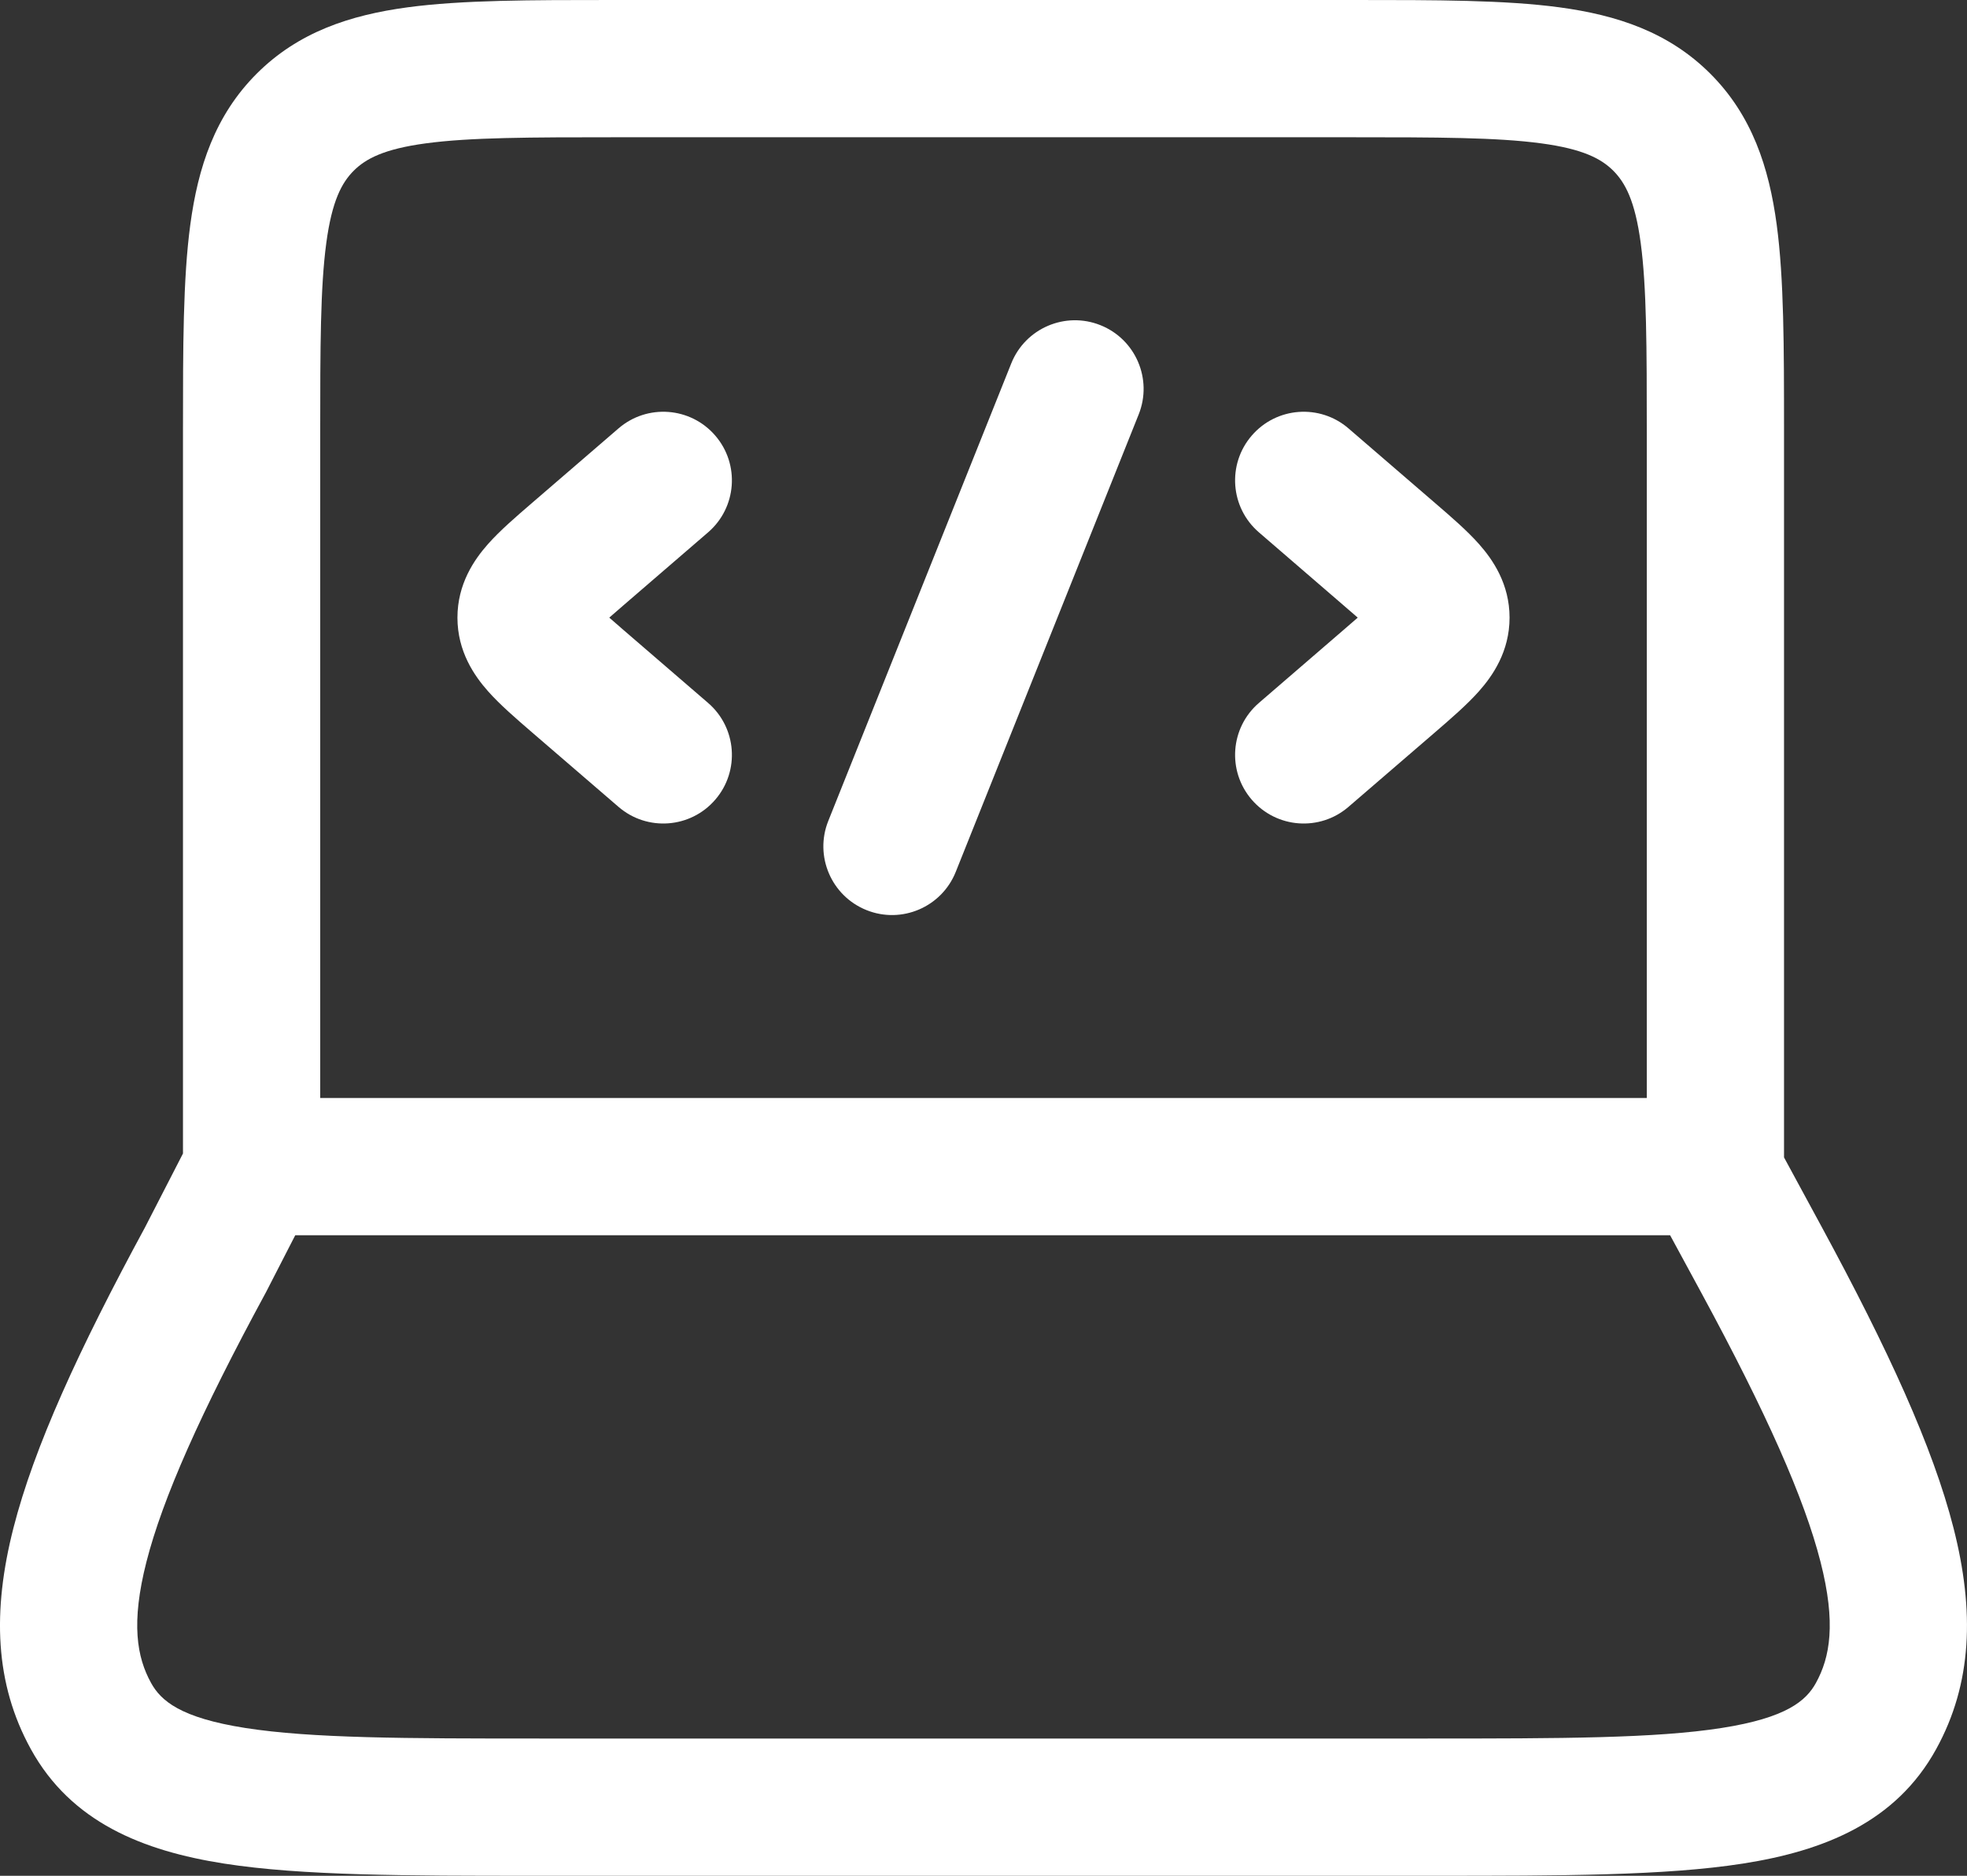
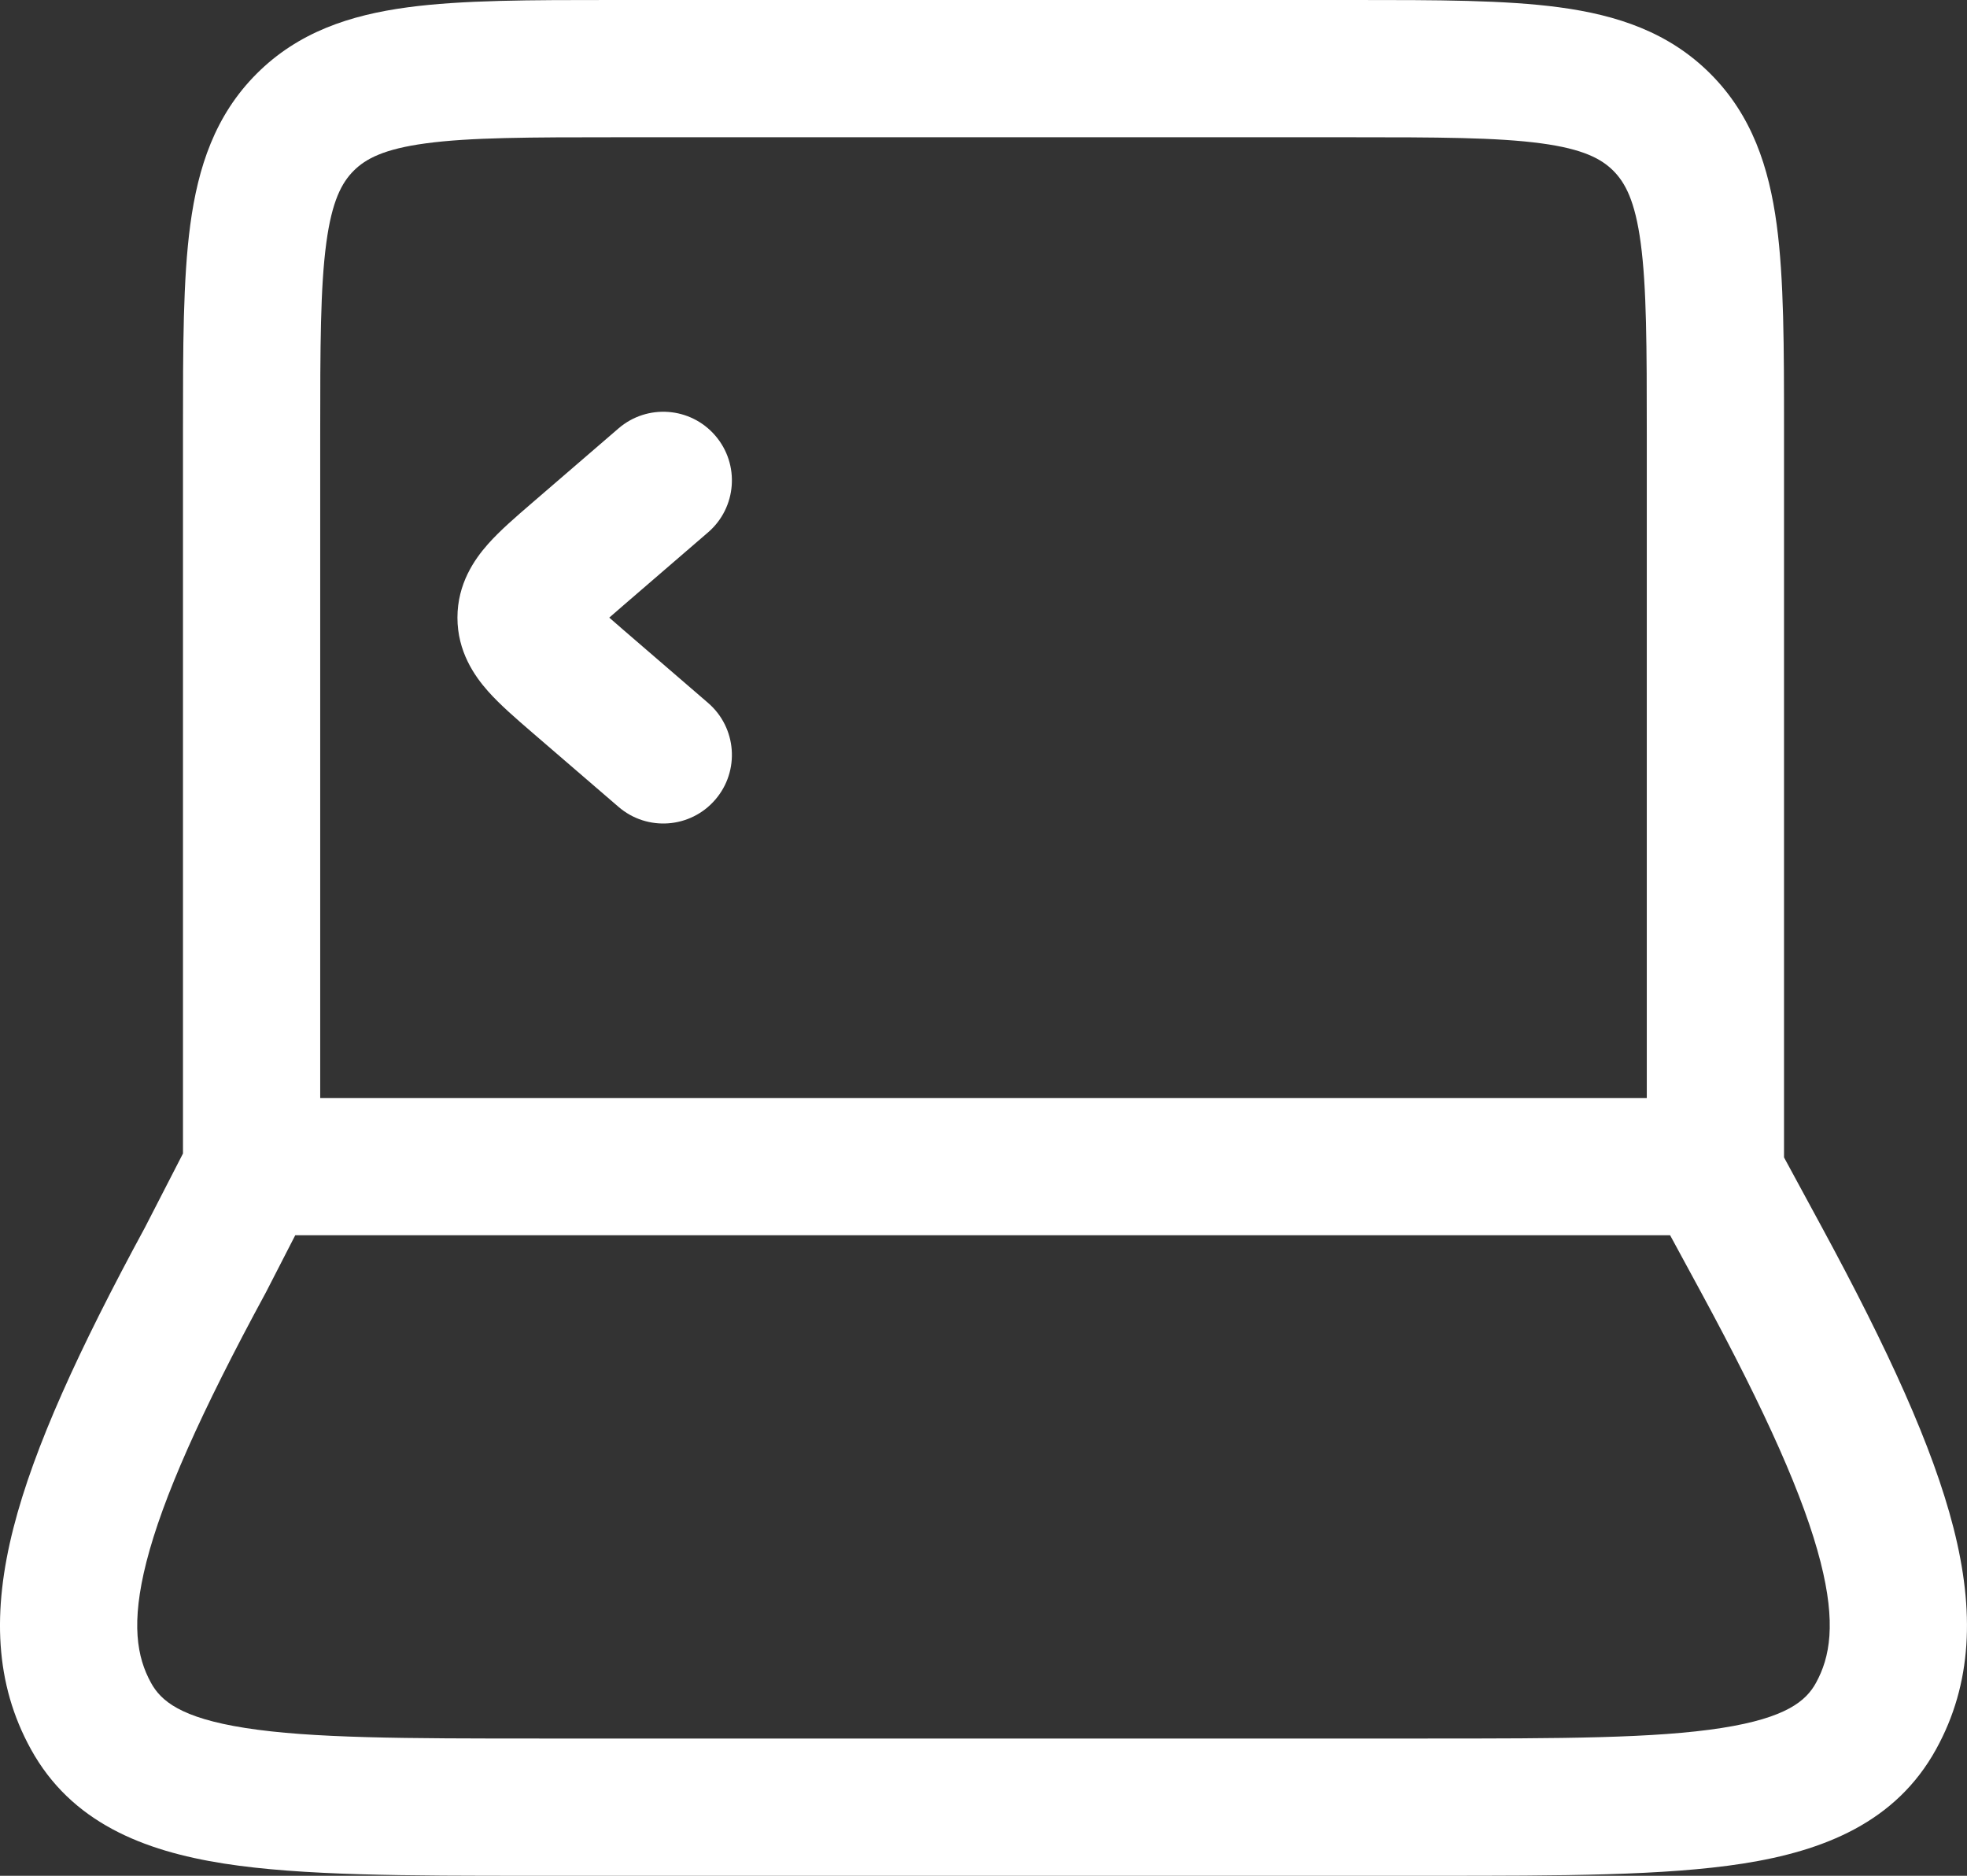
<svg xmlns="http://www.w3.org/2000/svg" width="43" height="41" viewBox="0 0 43 41" fill="none">
  <rect x="0" y="0" width="43" height="41" fill="#333333" stroke="none" />
-   <path d="M27.521 11.636C26.893 11.095 26.823 10.148 27.364 9.521C27.905 8.893 28.852 8.823 29.479 9.364L31.375 10.998C31.712 11.288 32.071 11.597 32.333 11.893C32.63 12.228 33 12.76 33 13.5C33 14.24 32.63 14.772 32.333 15.107C32.071 15.403 31.712 15.712 31.375 16.003L29.479 17.636C28.852 18.177 27.905 18.107 27.364 17.479C26.823 16.852 26.893 15.905 27.521 15.364L29.36 13.778C29.483 13.673 29.588 13.582 29.681 13.5C29.588 13.418 29.483 13.328 29.36 13.222L27.521 11.636Z" fill="white" />
  <path d="M15.636 9.521C16.177 10.148 16.107 11.095 15.479 11.636L13.639 13.222C13.517 13.328 13.412 13.418 13.319 13.5C13.412 13.582 13.517 13.673 13.639 13.778L15.479 15.364C16.107 15.905 16.177 16.852 15.636 17.479C15.095 18.107 14.148 18.177 13.521 17.636L11.625 16.003C11.288 15.712 10.929 15.403 10.667 15.107C10.37 14.772 10 14.24 10 13.5C10 12.76 10.37 12.228 10.667 11.893C10.929 11.597 11.288 11.288 11.625 10.998L13.521 9.364C14.148 8.823 15.095 8.893 15.636 9.521Z" fill="white" />
-   <path d="M24.893 9.057C25.2 8.288 24.826 7.415 24.057 7.108C23.288 6.8 22.415 7.174 22.107 7.943L18.107 17.943C17.799 18.712 18.174 19.585 18.943 19.893C19.712 20.201 20.585 19.827 20.893 19.058L24.893 9.057Z" fill="white" />
  <path fill-rule="evenodd" clip-rule="evenodd" d="M13.396 2.11538e-06H29.604C31.401 -5.44137e-05 32.899 -0 34.089 0.16C35.345 0.329 36.478 0.7 37.389 1.611C38.3 2.522 38.671 3.655 38.84 4.911C39 6.101 39 7.599 39 9.396V25.298L39.823 26.816C41.275 29.495 42.253 31.627 42.705 33.397C43.169 35.215 43.115 36.799 42.326 38.231C41.445 39.832 39.87 40.456 38.103 40.733C36.396 41 34.119 41 31.326 41H11.674C8.881 41 6.604 41 4.897 40.733C3.13 40.456 1.555 39.832 0.674 38.231C-0.115 36.799 -0.17 35.215 0.294 33.397C0.745 31.631 1.72 29.503 3.168 26.831L4 25.213L4 9.396C4 7.599 4 6.101 4.16 4.911C4.329 3.655 4.7 2.522 5.611 1.611C6.522 0.7 7.655 0.329 8.911 0.16C10.101 -0 11.599 -5.44137e-05 13.396 2.11538e-06ZM36 9.5V24H7V9.5C7 7.572 7.003 6.277 7.133 5.311C7.257 4.388 7.472 3.993 7.732 3.732C7.993 3.472 8.388 3.257 9.311 3.133C10.277 3.003 11.572 3 13.5 3H29.5C31.428 3 32.723 3.003 33.689 3.133C34.612 3.257 35.007 3.472 35.268 3.732C35.528 3.993 35.743 4.388 35.867 5.311C35.997 6.277 36 7.572 36 9.5ZM6.454 27L5.829 28.217L5.814 28.246C4.38 30.89 3.556 32.75 3.201 34.139C2.859 35.481 2.993 36.224 3.302 36.784C3.517 37.175 3.945 37.547 5.36 37.769C6.808 37.996 8.848 38 11.809 38H31.191C34.152 38 36.192 37.996 37.639 37.769C39.055 37.547 39.483 37.175 39.698 36.784C40.006 36.224 40.141 35.481 39.798 34.139C39.444 32.75 38.619 30.89 37.186 28.246L36.51 27H6.454Z" fill="white" />
</svg>